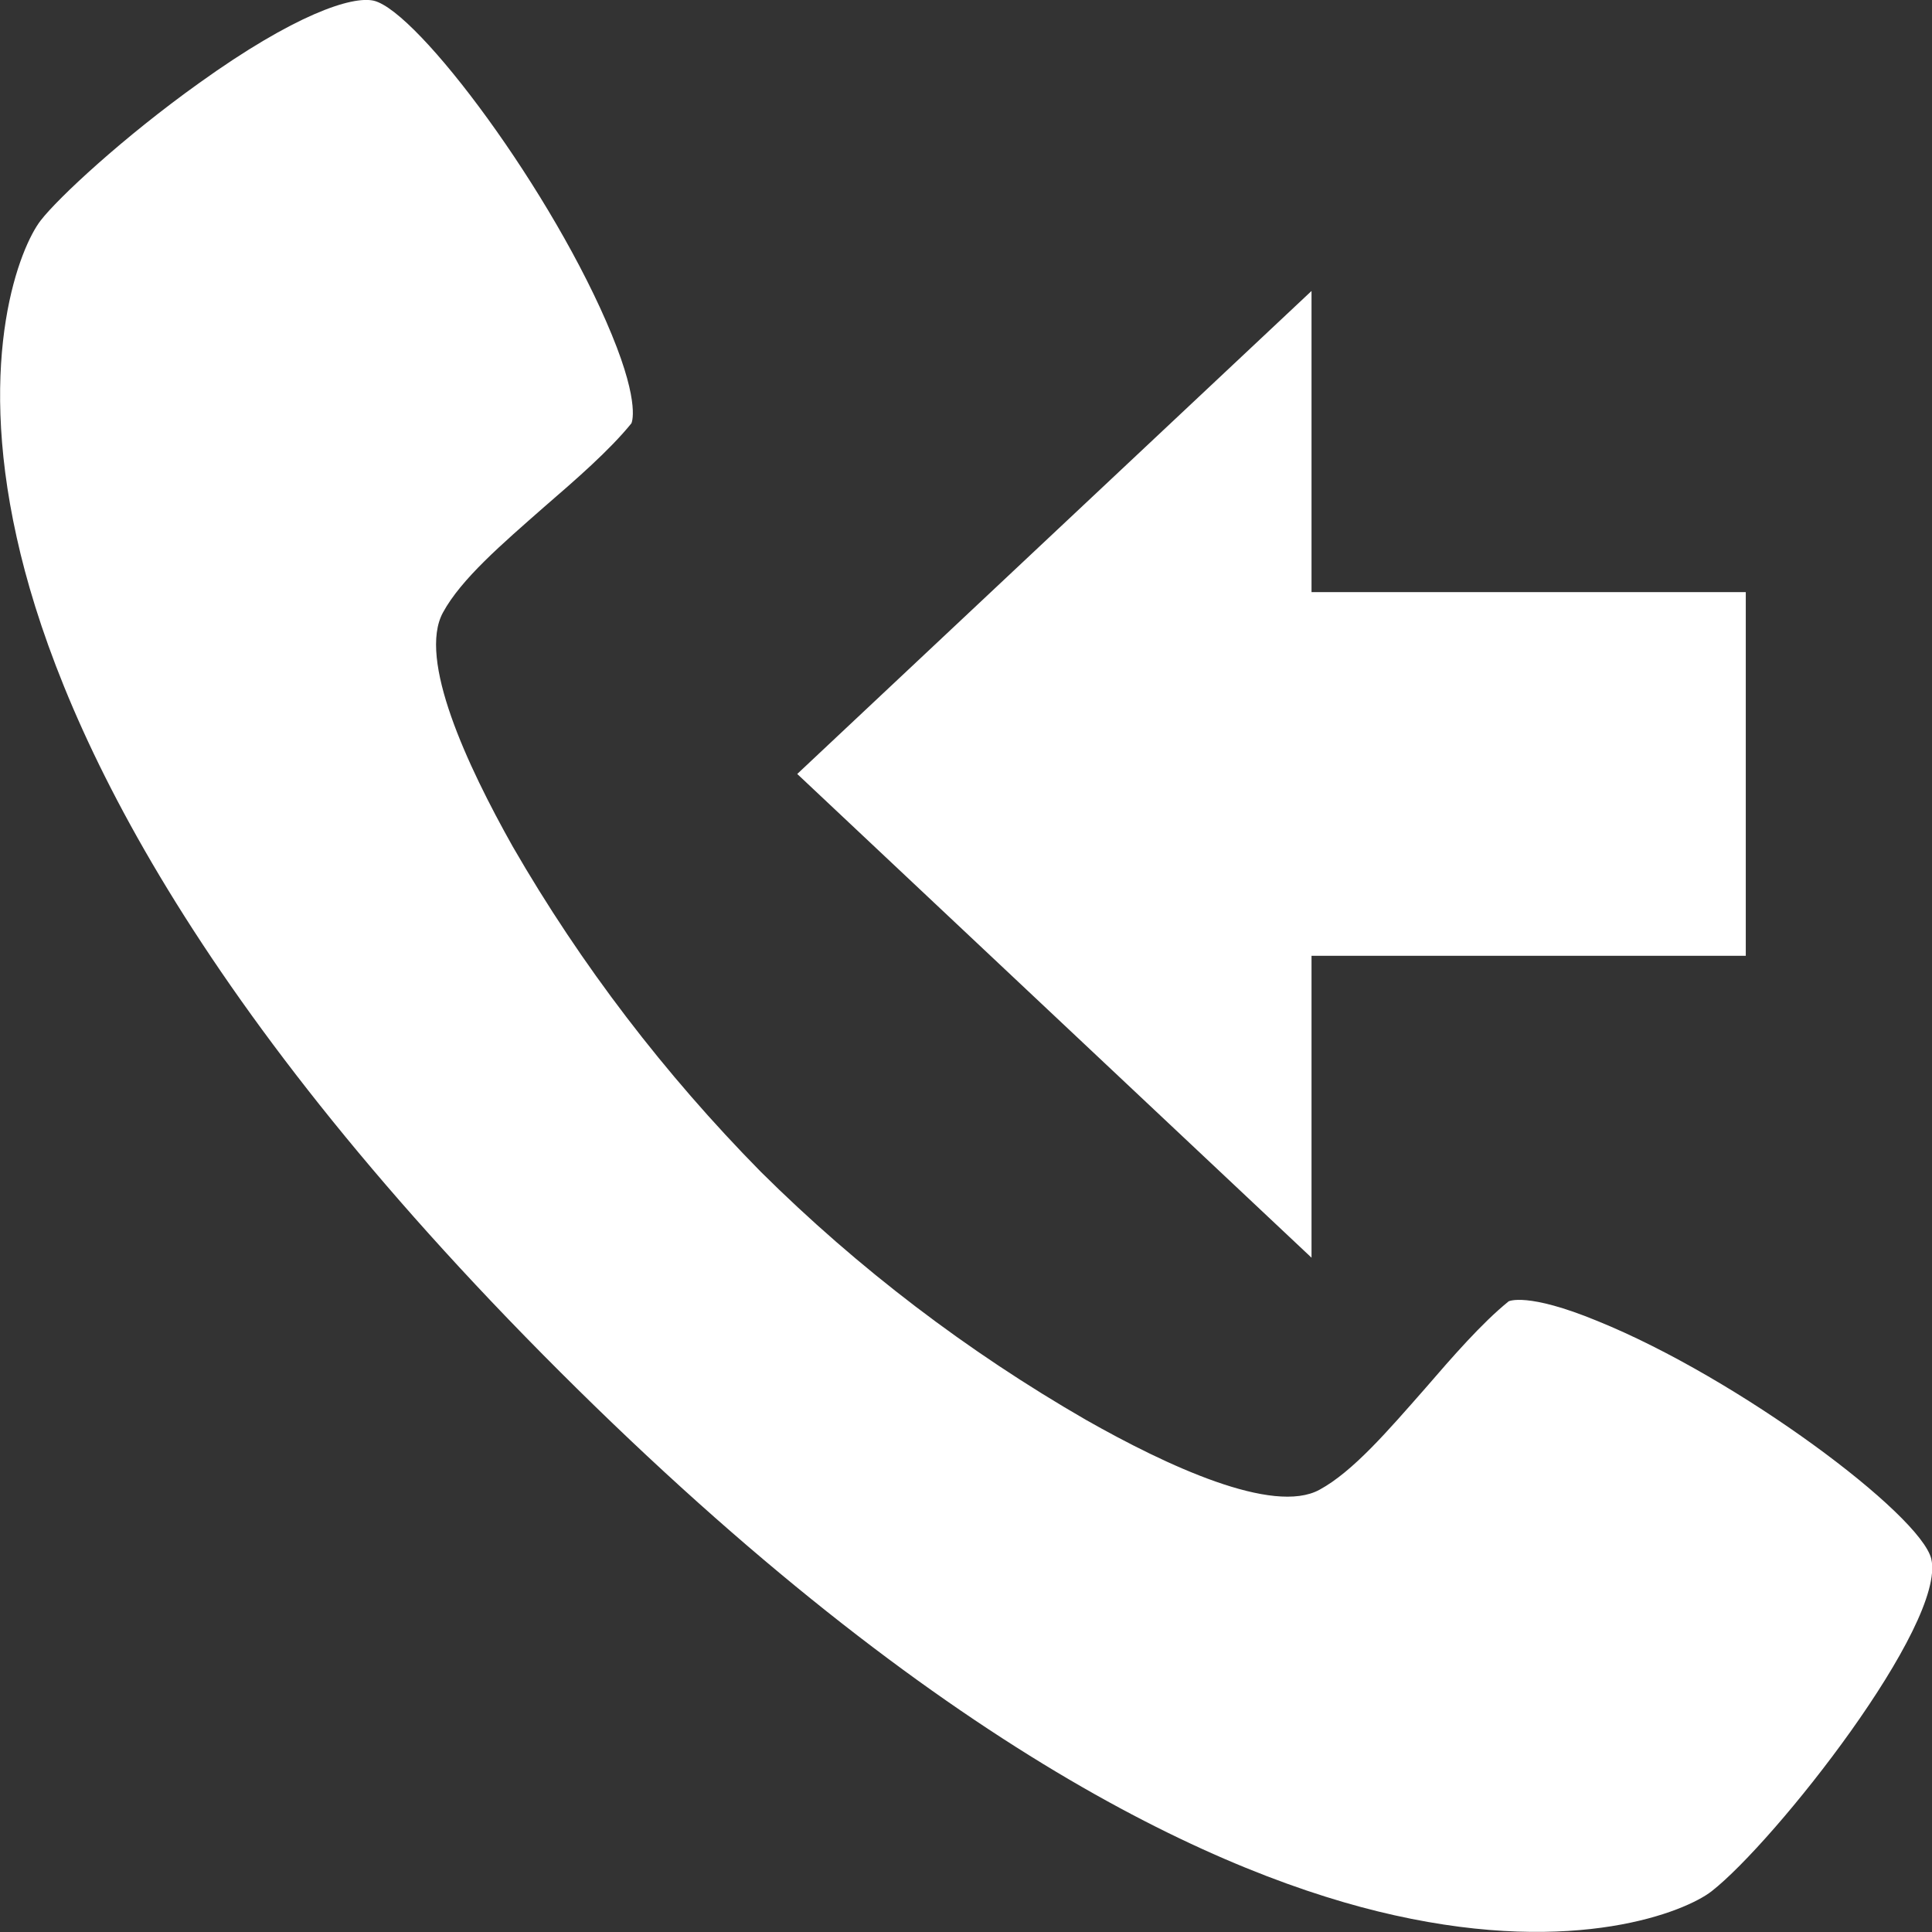
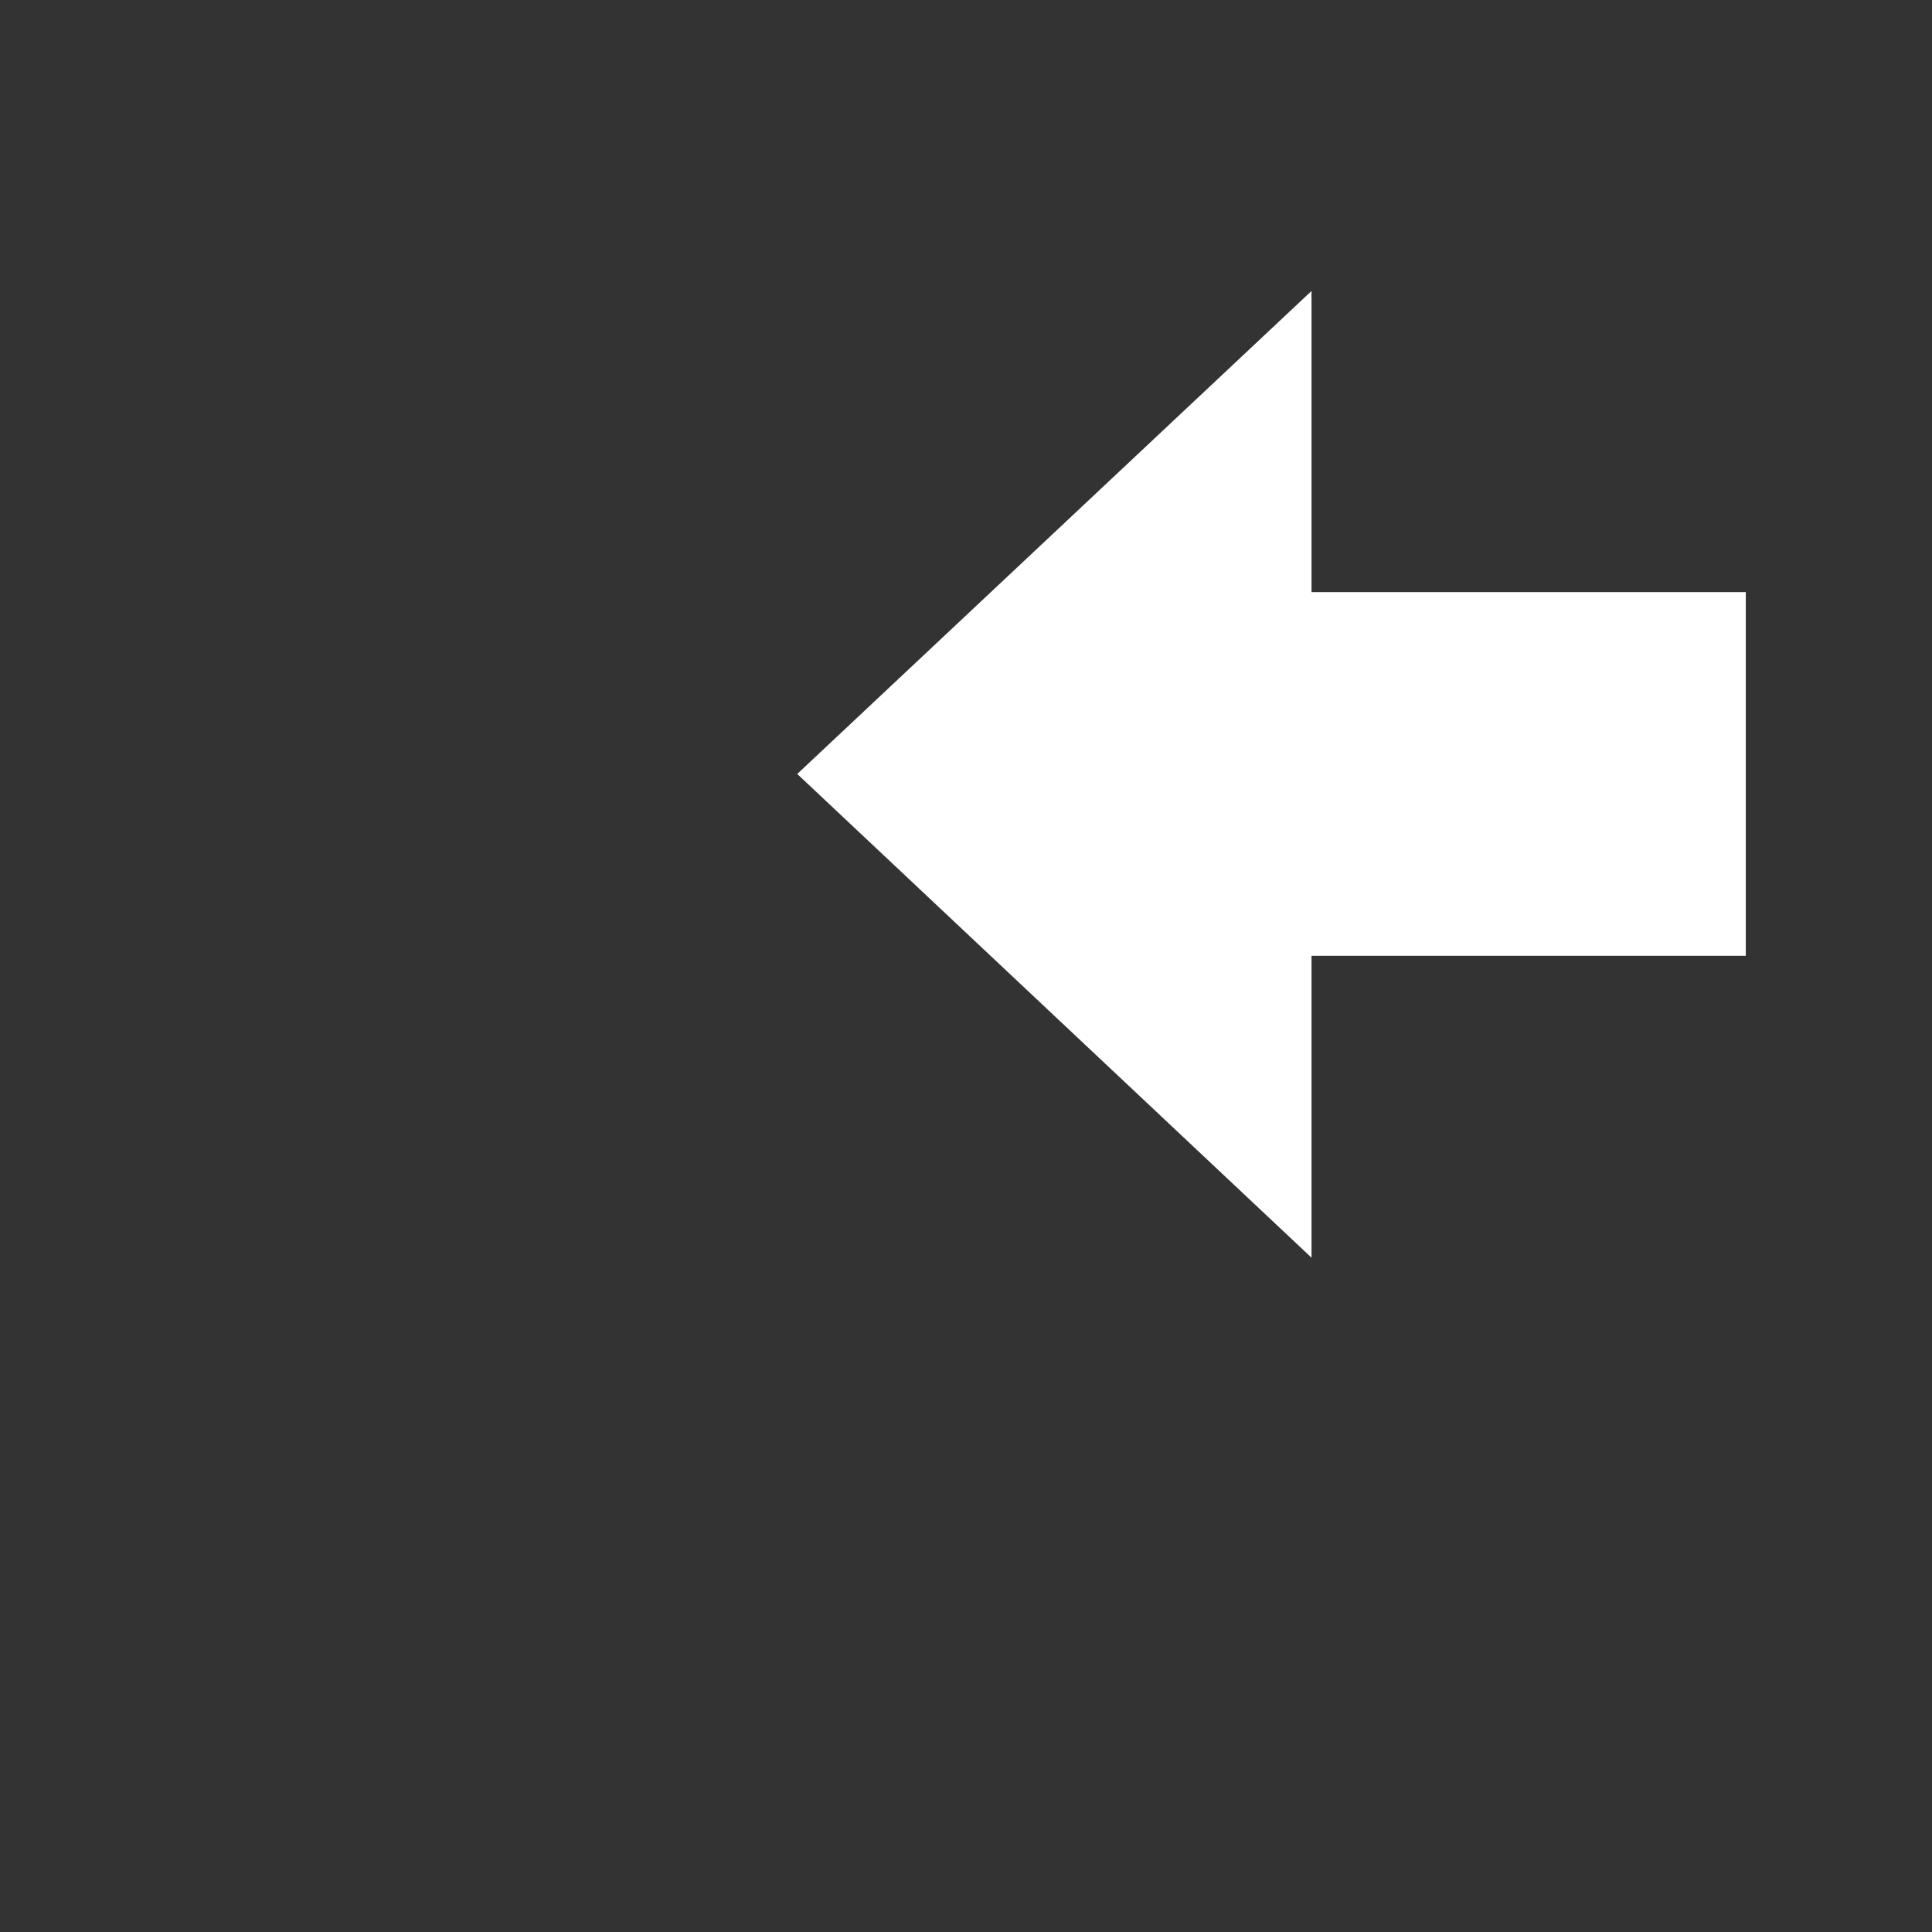
<svg xmlns="http://www.w3.org/2000/svg" version="1.1" x="0px" y="0px" viewBox="0 0 265.6 265.6" style="enable-background:new 0 0 265.6 265.6;" xml:space="preserve">
  <rect x="0" y="0" width="265.6" height="265.6" fill="#333333" stroke="none" />
  <style type="text/css">
	.st0{display:none;}
	.st1{display:inline;stroke:#FFFFFF;stroke-miterlimit:10;}
	.st2{fill:#FFFFFF;}
</style>
  <g id="Ebene_2" class="st0">
-     <rect class="st1" width="265.6" height="265.6" />
-   </g>
+     </g>
  <g id="Ebene_1">
    <g id="Ebene_2_1_">
      <g id="Ebene_1-2">
-         <path class="st2" d="M5.6,30.3c-2.8,3.6-8.9,18.5-3.3,43.6c5.2,23.5,22.4,62.5,74.7,114.7s91.3,69.5,114.7,74.7     c25.1,5.6,40-0.5,43.6-3.3c8.7-6.8,32.3-36.7,30.2-45.7c-1.5-6.1-26.4-24.8-45.9-32.7c-9.7-4-12.2-2.7-12.2-2.7     c-3.7,3-7.7,7.6-11.5,12c-5.1,5.8-9.9,11.4-14.5,13.9c-6.4,3.5-21-3.3-32.1-9.6c-16.3-9.4-31.3-20.8-44.7-34.1l0,0     c-13.2-13.4-24.7-28.4-34.1-44.7c-6.3-11.2-13.1-25.8-9.6-32.2c2.5-4.6,8.1-9.4,13.9-14.5c4.4-3.8,9-7.8,12-11.5     c0,0,1.3-2.5-2.7-12.2c-8-19.5-26.6-44.4-32.7-45.9c-3-0.7-10.9,1.9-24,11.3C16.9,18.9,8,27.2,5.6,30.3z" />
-       </g>
+         </g>
    </g>
    <polygon class="st2" points="240,81.4 180.3,81.4 180.3,40 109.6,106.4 180.3,172.9 180.3,131.4 240,131.4  " />
  </g>
</svg>